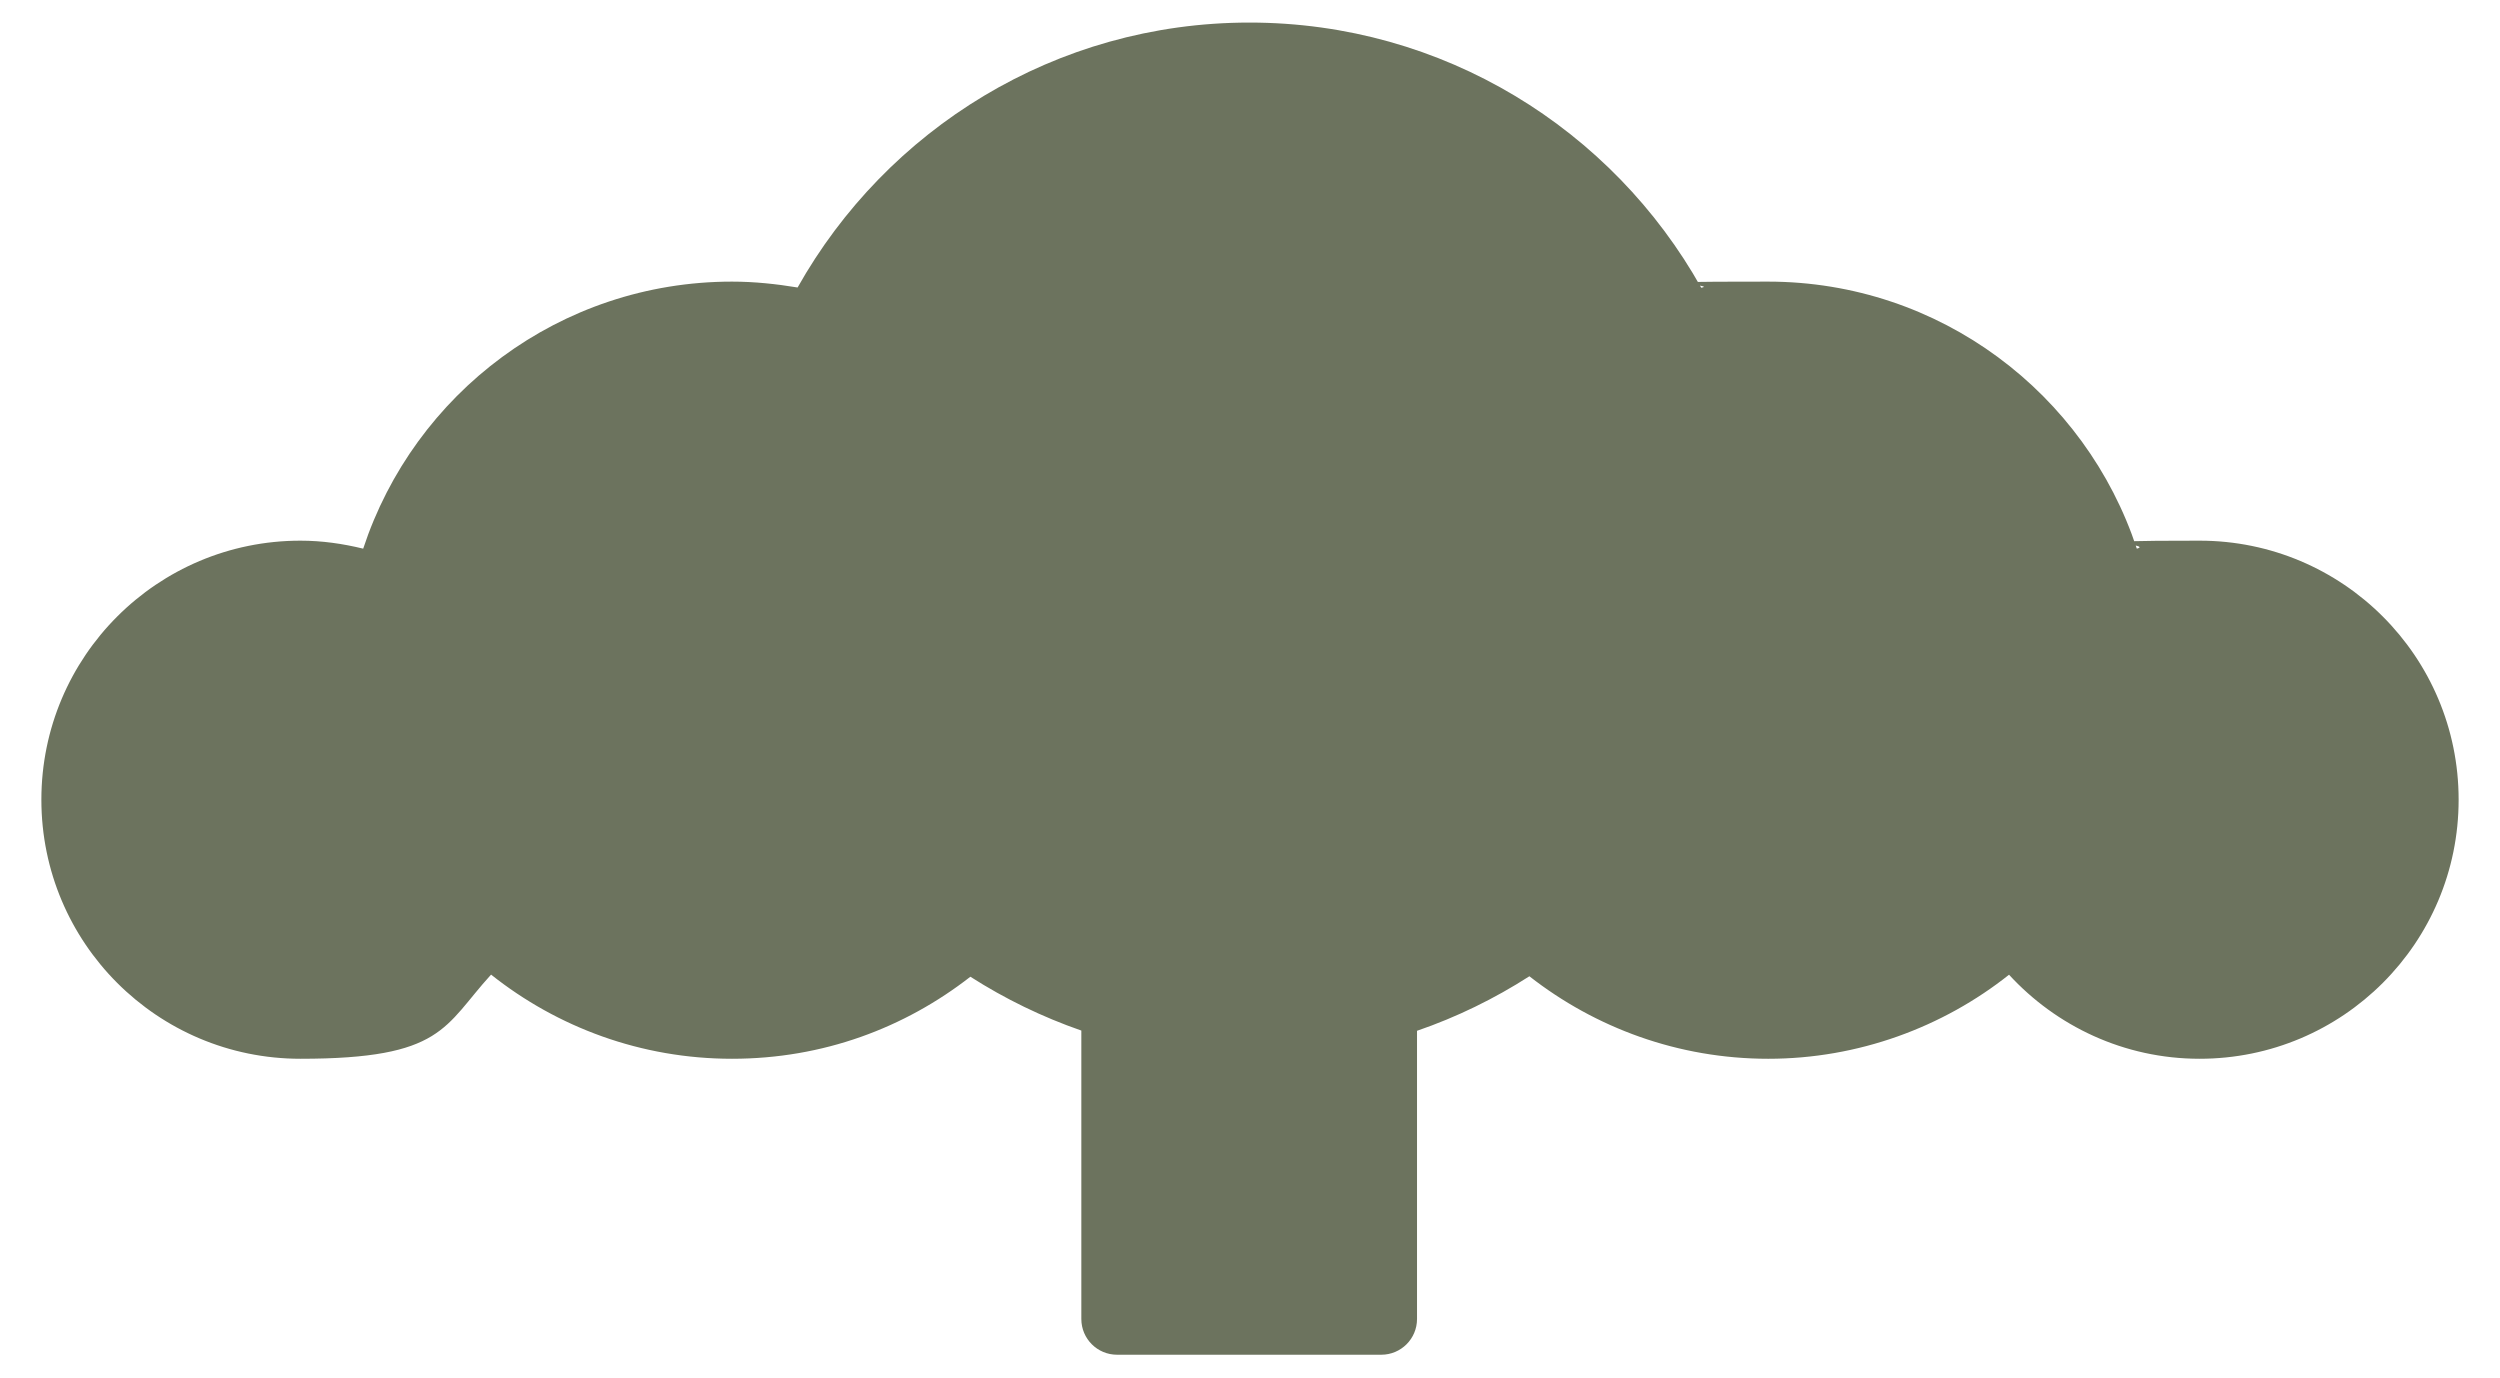
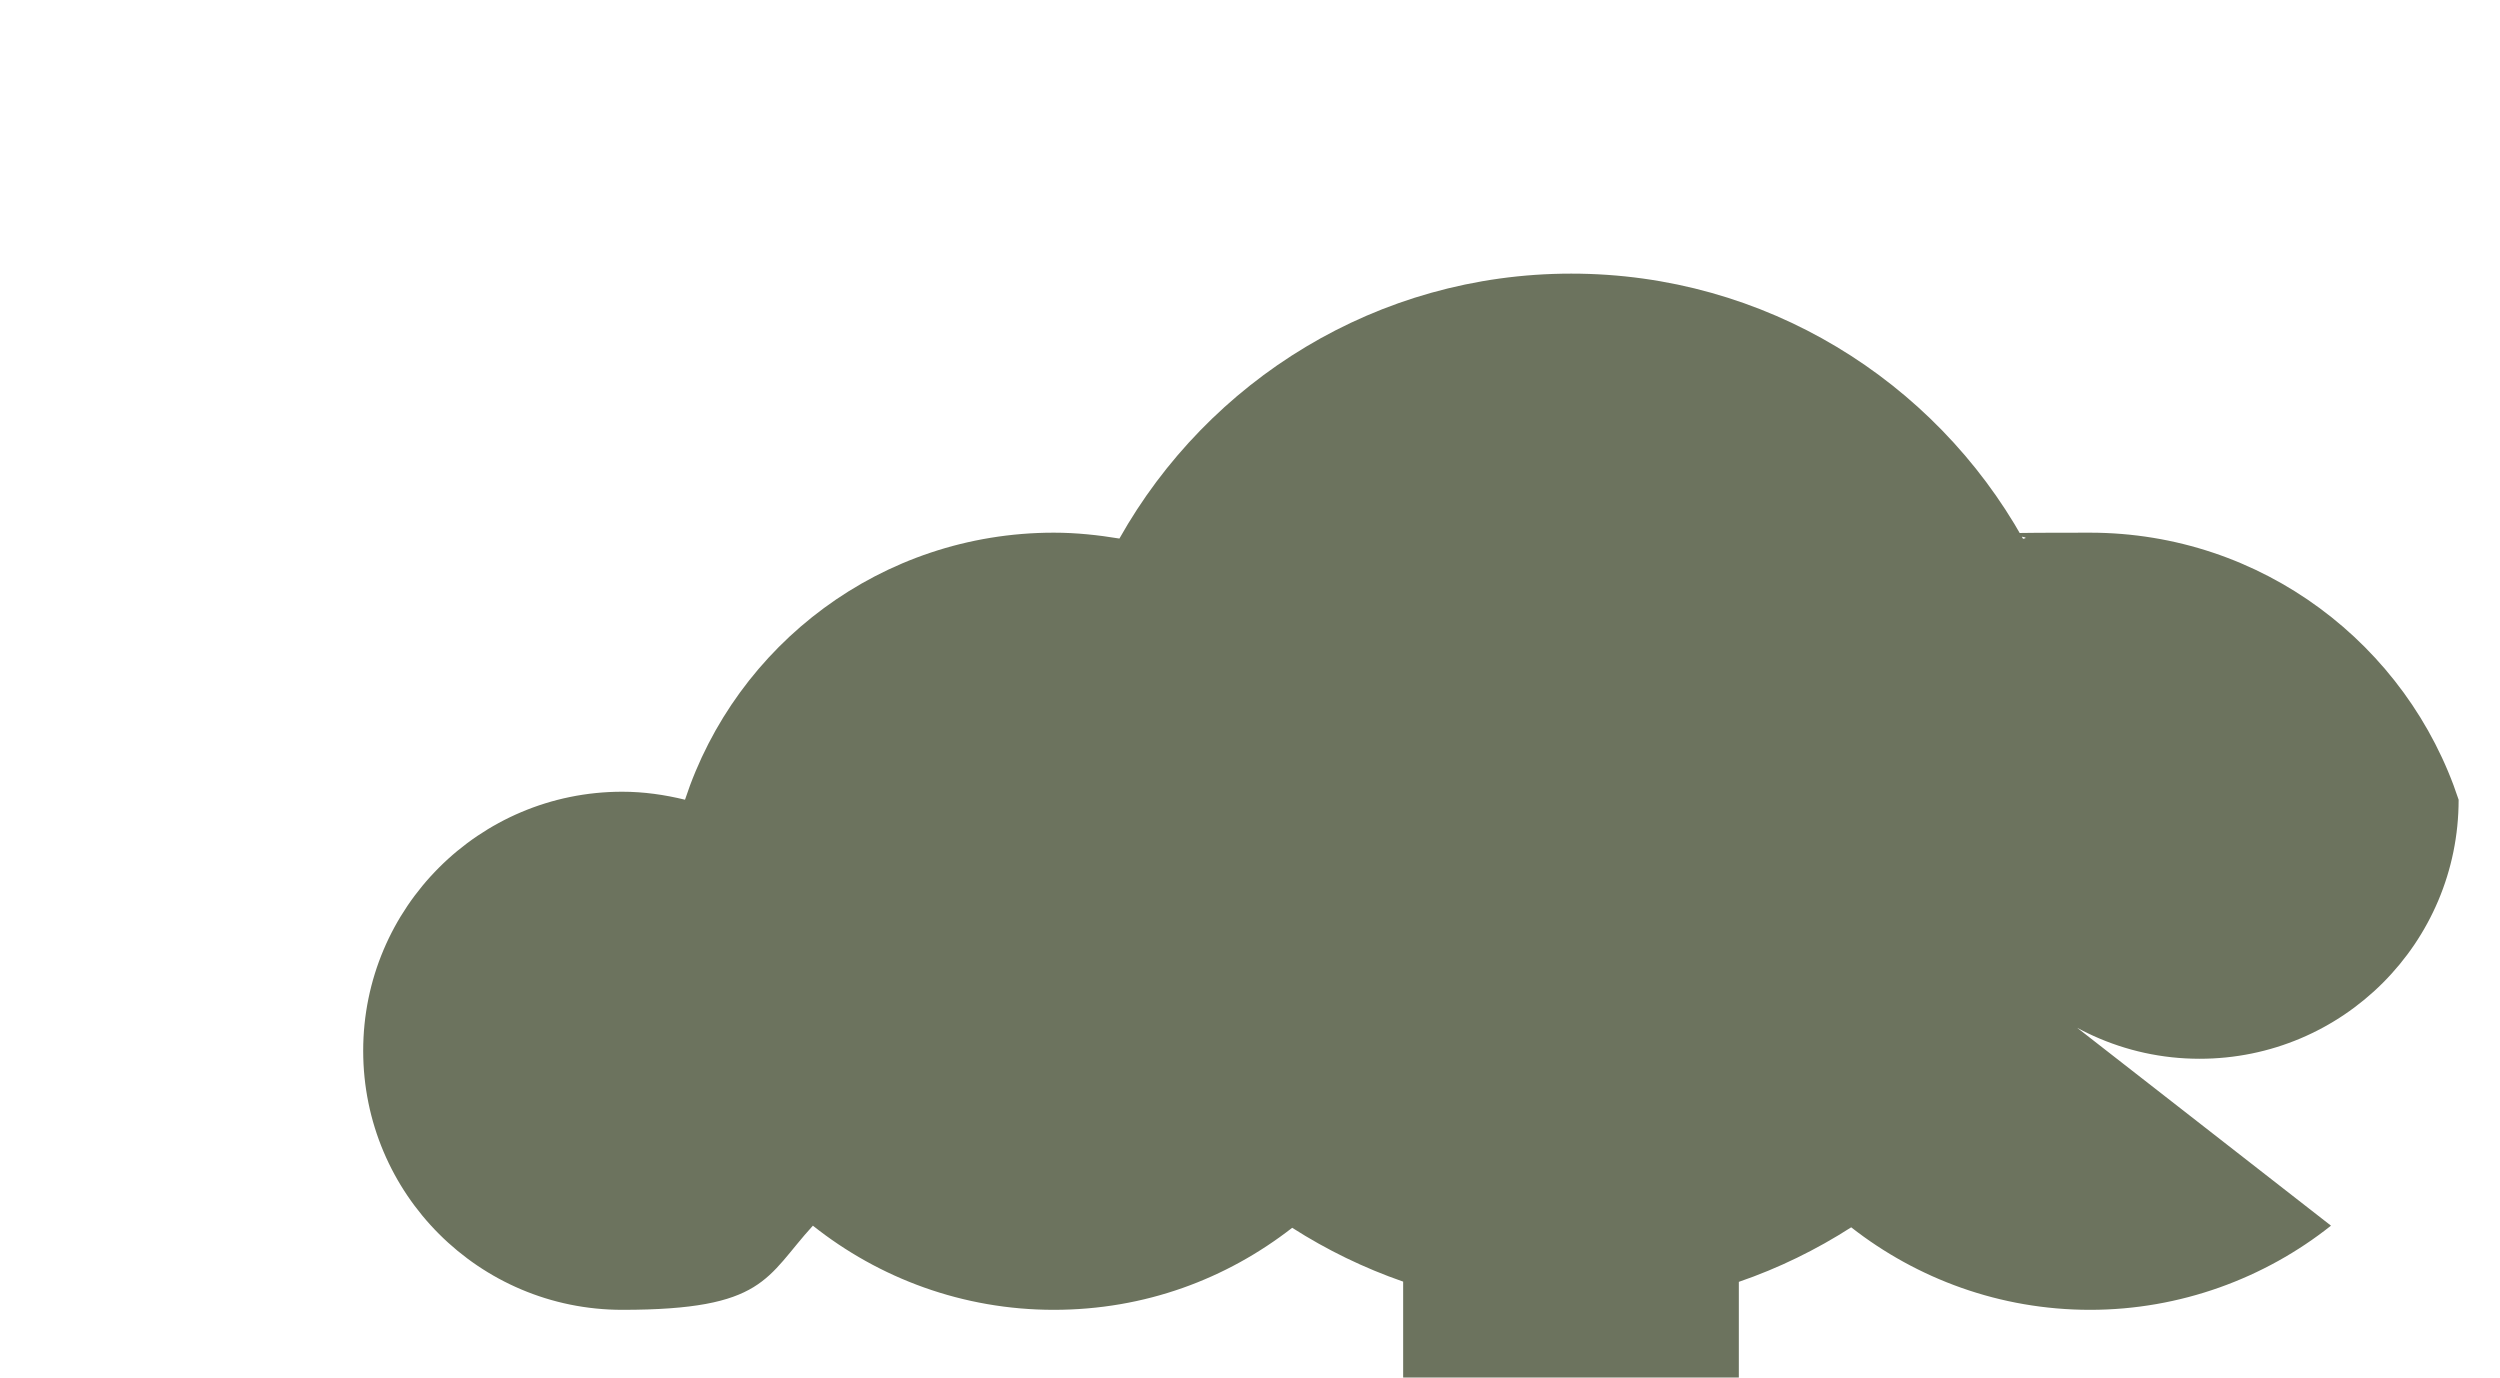
<svg xmlns="http://www.w3.org/2000/svg" id="Ebene_1" version="1.1" viewBox="0 0 1063.5 586">
  <defs>
    <style>
      .st0 {
        fill: #6c735e;
      }
    </style>
  </defs>
-   <path class="st0" d="M854.6,414.6c20.1,21.9,49,35.8,81.1,35.8,60.9,0,110.2-49.3,110.2-110.2s-49.3-110.2-110.2-110.2-18.2,1.3-26.7,3.4c-21.7-65.9-83.7-113.6-156.9-113.6s-19.2,1-28.4,2.6c-37.7-67.3-109.6-112.8-192.2-112.8s-154.4,45.5-192.2,112.7c-9.1-1.5-18.4-2.5-27.9-2.5-73.2,0-135.2,47.6-156.9,113.6-8.6-2.1-17.5-3.4-26.7-3.4-60.9,0-110.2,49.3-110.2,110.2s49.3,110.2,110.2,110.2,61-13.8,81.1-35.8c28.2,22.4,63.8,35.8,102.5,35.8s73.4-13.1,101.4-34.9c14.7,9.4,30.5,17.1,47.2,22.9v122.7c0,8.4,6.8,15.2,15.2,15.2h112.4c8.4,0,15.2-6.8,15.2-15.2v-122.6c16.9-5.8,33-13.7,47.8-23.2,28,21.9,63.3,35.1,101.6,35.1s74.3-13.4,102.5-35.8Z" />
+   <path class="st0" d="M854.6,414.6c20.1,21.9,49,35.8,81.1,35.8,60.9,0,110.2-49.3,110.2-110.2c-21.7-65.9-83.7-113.6-156.9-113.6s-19.2,1-28.4,2.6c-37.7-67.3-109.6-112.8-192.2-112.8s-154.4,45.5-192.2,112.7c-9.1-1.5-18.4-2.5-27.9-2.5-73.2,0-135.2,47.6-156.9,113.6-8.6-2.1-17.5-3.4-26.7-3.4-60.9,0-110.2,49.3-110.2,110.2s49.3,110.2,110.2,110.2,61-13.8,81.1-35.8c28.2,22.4,63.8,35.8,102.5,35.8s73.4-13.1,101.4-34.9c14.7,9.4,30.5,17.1,47.2,22.9v122.7c0,8.4,6.8,15.2,15.2,15.2h112.4c8.4,0,15.2-6.8,15.2-15.2v-122.6c16.9-5.8,33-13.7,47.8-23.2,28,21.9,63.3,35.1,101.6,35.1s74.3-13.4,102.5-35.8Z" />
</svg>